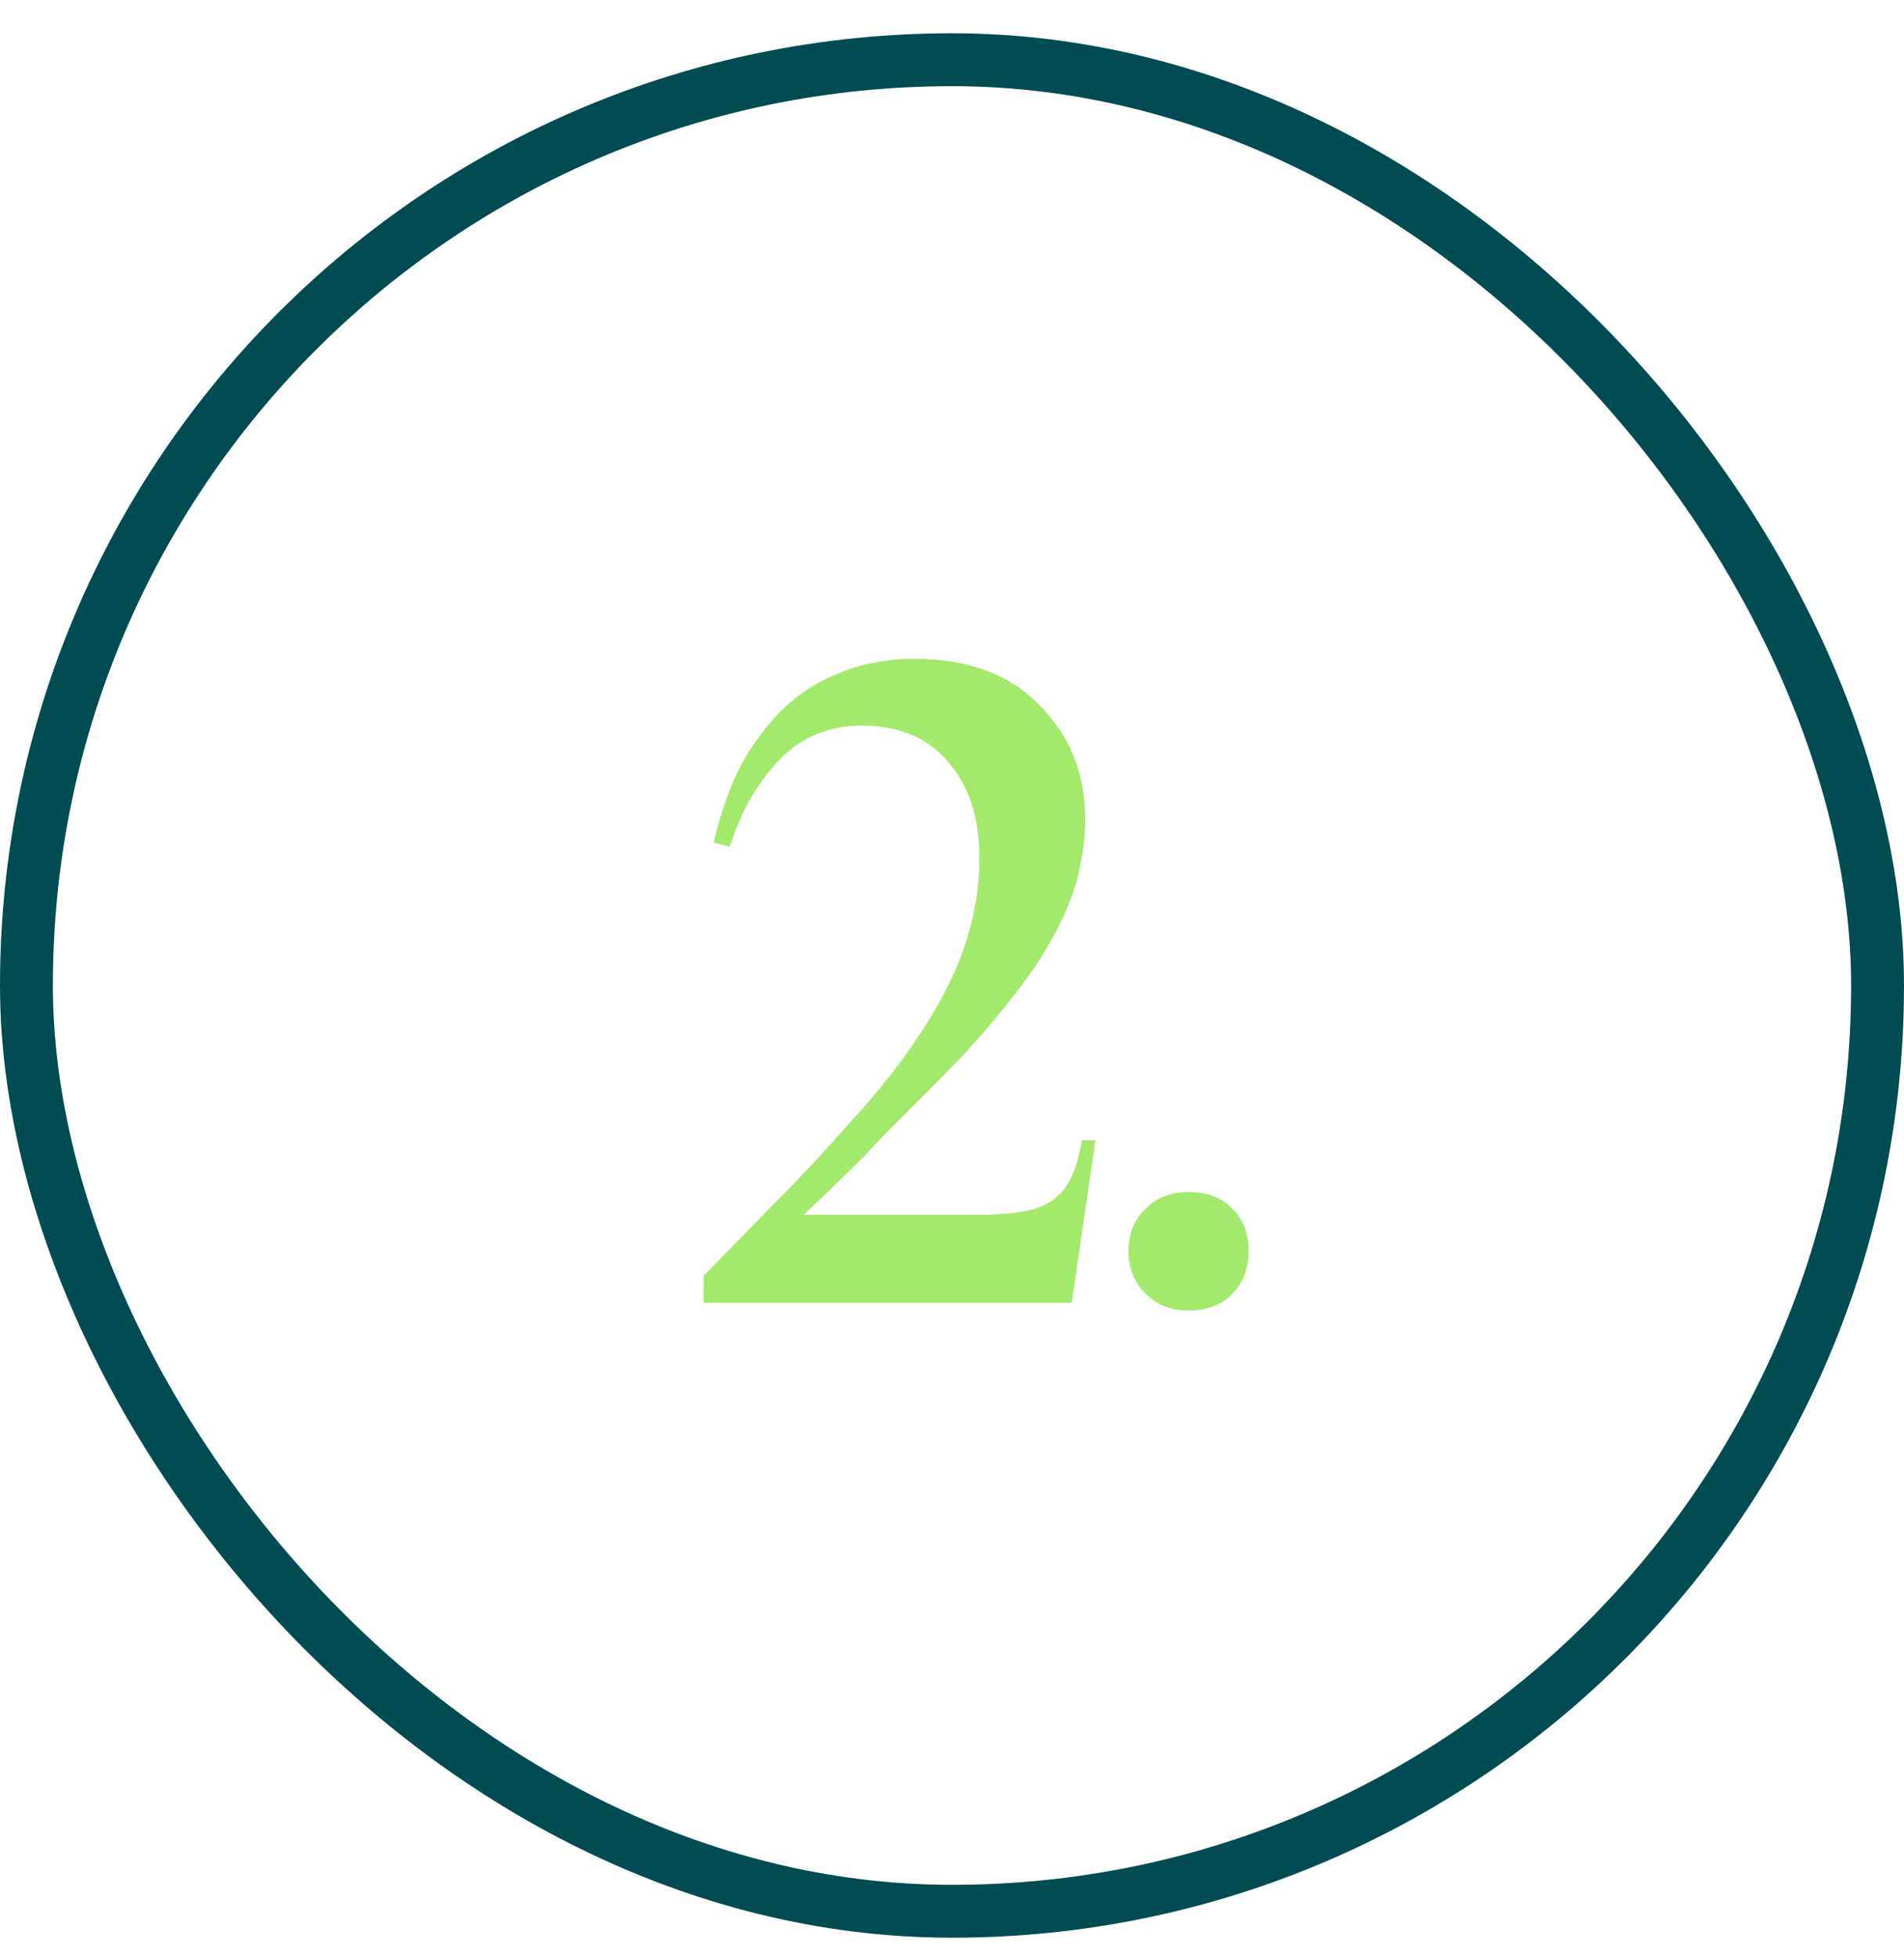
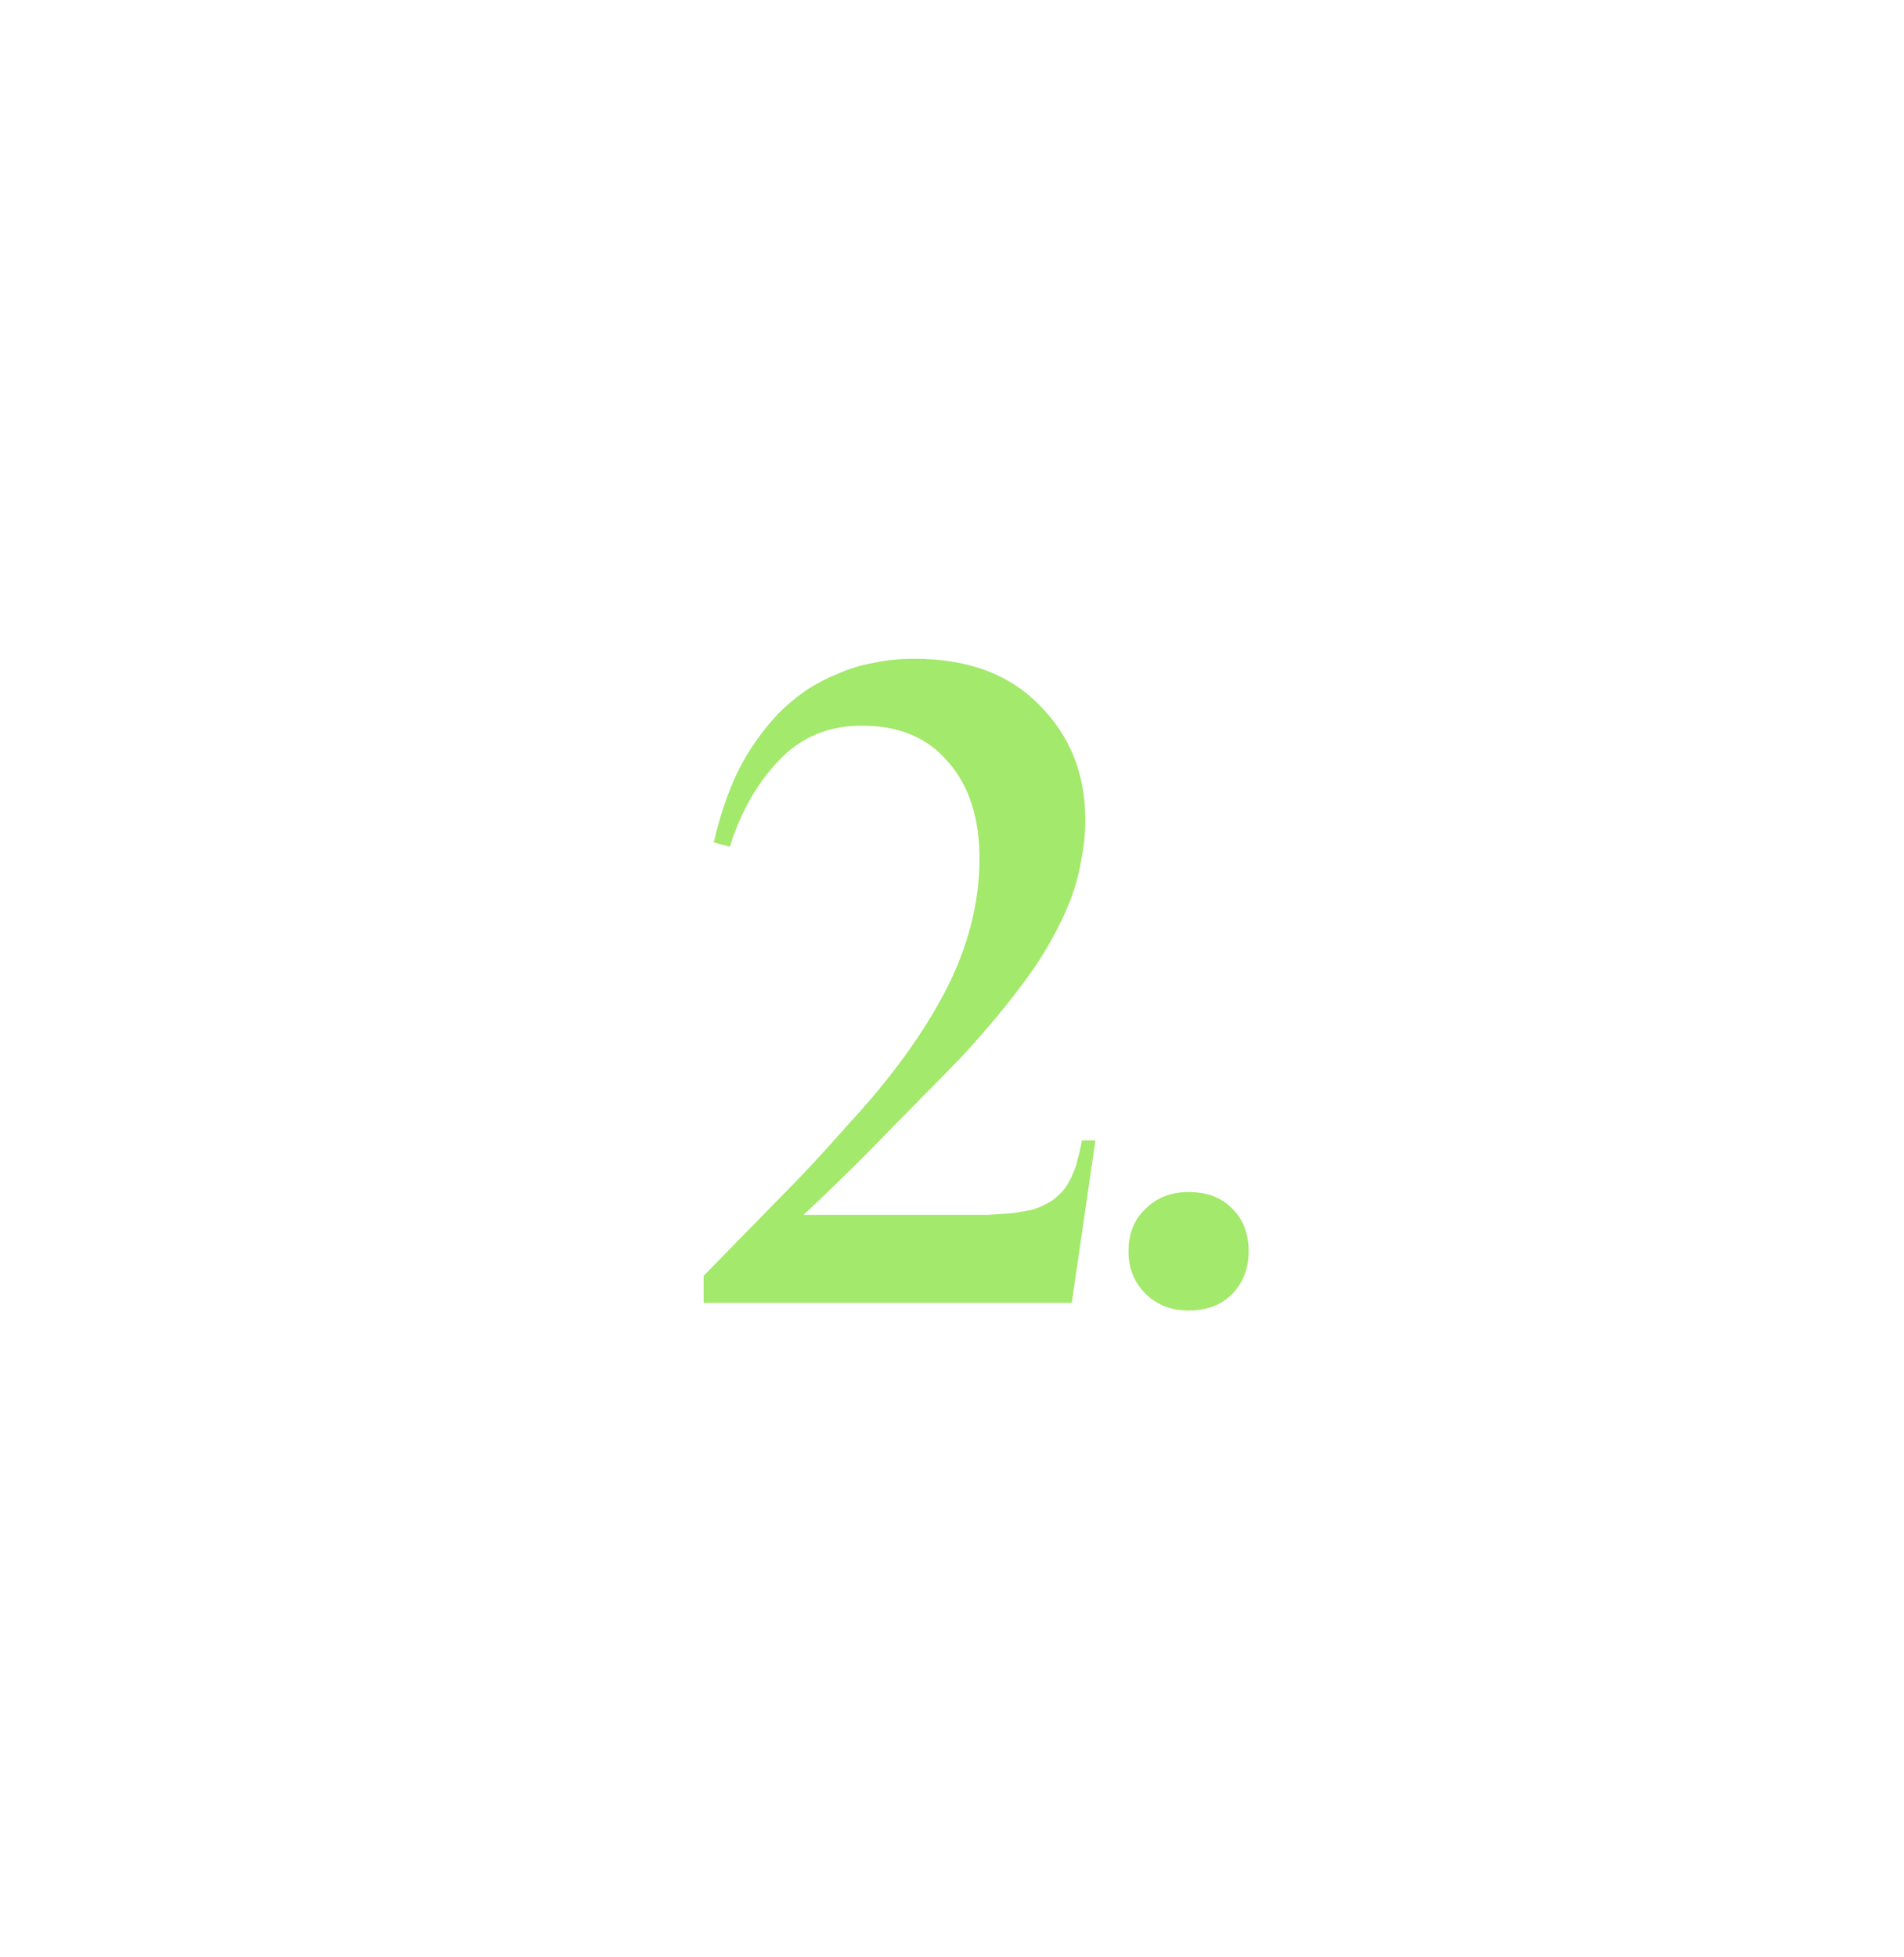
<svg xmlns="http://www.w3.org/2000/svg" width="36" height="37" viewBox="0 0 36 37" fill="none">
-   <rect x="0.5" y="1.129" width="35" height="35" rx="17.5" stroke="#004C52" />
-   <path d="M13.304 24.629V24.117C13.869 23.541 14.349 23.05 14.744 22.645C15.149 22.239 15.581 21.775 16.04 21.253C16.84 20.389 17.453 19.546 17.88 18.725C18.307 17.893 18.52 17.061 18.52 16.229C18.52 15.461 18.323 14.853 17.928 14.405C17.544 13.946 17 13.717 16.296 13.717C15.667 13.717 15.144 13.935 14.728 14.373C14.312 14.81 14.003 15.354 13.8 16.005L13.496 15.925C13.549 15.69 13.613 15.461 13.688 15.237C13.763 15.013 13.848 14.799 13.944 14.597C14.051 14.383 14.168 14.186 14.296 14.005C14.424 13.823 14.563 13.653 14.712 13.493C14.872 13.333 15.043 13.189 15.224 13.061C15.416 12.933 15.619 12.826 15.832 12.741C16.045 12.645 16.269 12.575 16.504 12.533C16.749 12.479 17.011 12.453 17.288 12.453C18.301 12.453 19.091 12.746 19.656 13.333C20.232 13.909 20.52 14.629 20.52 15.493C20.52 15.759 20.493 16.021 20.44 16.277C20.397 16.533 20.328 16.783 20.232 17.029C20.136 17.274 20.019 17.519 19.88 17.765C19.752 17.999 19.603 18.234 19.432 18.469C19.261 18.703 19.075 18.943 18.872 19.189C18.669 19.434 18.451 19.685 18.216 19.941C17.981 20.186 17.731 20.442 17.464 20.709C17.208 20.965 16.941 21.231 16.664 21.509C16.461 21.733 16.237 21.962 15.992 22.197C15.757 22.431 15.491 22.687 15.192 22.965H18.136C18.339 22.965 18.52 22.965 18.68 22.965C18.851 22.954 19.005 22.943 19.144 22.933C19.283 22.911 19.405 22.89 19.512 22.869C19.619 22.837 19.709 22.799 19.784 22.757C19.869 22.714 19.939 22.666 19.992 22.613C20.056 22.559 20.109 22.501 20.152 22.437C20.205 22.362 20.248 22.282 20.28 22.197C20.323 22.111 20.355 22.015 20.376 21.909C20.408 21.802 20.435 21.685 20.456 21.557H20.712L20.264 24.629H13.304ZM22.473 24.773C22.142 24.773 21.87 24.666 21.657 24.453C21.443 24.239 21.337 23.973 21.337 23.653C21.337 23.322 21.443 23.055 21.657 22.853C21.87 22.639 22.142 22.533 22.473 22.533C22.825 22.533 23.102 22.639 23.305 22.853C23.507 23.055 23.609 23.322 23.609 23.653C23.609 23.973 23.507 24.239 23.305 24.453C23.102 24.666 22.825 24.773 22.473 24.773Z" fill="#A3E96B" />
+   <path d="M13.304 24.629V24.117C13.869 23.541 14.349 23.05 14.744 22.645C15.149 22.239 15.581 21.775 16.04 21.253C16.84 20.389 17.453 19.546 17.88 18.725C18.307 17.893 18.52 17.061 18.52 16.229C18.52 15.461 18.323 14.853 17.928 14.405C17.544 13.946 17 13.717 16.296 13.717C15.667 13.717 15.144 13.935 14.728 14.373C14.312 14.81 14.003 15.354 13.8 16.005L13.496 15.925C13.549 15.69 13.613 15.461 13.688 15.237C13.763 15.013 13.848 14.799 13.944 14.597C14.051 14.383 14.168 14.186 14.296 14.005C14.424 13.823 14.563 13.653 14.712 13.493C14.872 13.333 15.043 13.189 15.224 13.061C15.416 12.933 15.619 12.826 15.832 12.741C16.045 12.645 16.269 12.575 16.504 12.533C16.749 12.479 17.011 12.453 17.288 12.453C18.301 12.453 19.091 12.746 19.656 13.333C20.232 13.909 20.52 14.629 20.52 15.493C20.52 15.759 20.493 16.021 20.44 16.277C20.397 16.533 20.328 16.783 20.232 17.029C20.136 17.274 20.019 17.519 19.88 17.765C19.752 17.999 19.603 18.234 19.432 18.469C19.261 18.703 19.075 18.943 18.872 19.189C18.669 19.434 18.451 19.685 18.216 19.941C17.981 20.186 17.731 20.442 17.464 20.709C16.461 21.733 16.237 21.962 15.992 22.197C15.757 22.431 15.491 22.687 15.192 22.965H18.136C18.339 22.965 18.52 22.965 18.68 22.965C18.851 22.954 19.005 22.943 19.144 22.933C19.283 22.911 19.405 22.89 19.512 22.869C19.619 22.837 19.709 22.799 19.784 22.757C19.869 22.714 19.939 22.666 19.992 22.613C20.056 22.559 20.109 22.501 20.152 22.437C20.205 22.362 20.248 22.282 20.28 22.197C20.323 22.111 20.355 22.015 20.376 21.909C20.408 21.802 20.435 21.685 20.456 21.557H20.712L20.264 24.629H13.304ZM22.473 24.773C22.142 24.773 21.87 24.666 21.657 24.453C21.443 24.239 21.337 23.973 21.337 23.653C21.337 23.322 21.443 23.055 21.657 22.853C21.87 22.639 22.142 22.533 22.473 22.533C22.825 22.533 23.102 22.639 23.305 22.853C23.507 23.055 23.609 23.322 23.609 23.653C23.609 23.973 23.507 24.239 23.305 24.453C23.102 24.666 22.825 24.773 22.473 24.773Z" fill="#A3E96B" />
</svg>